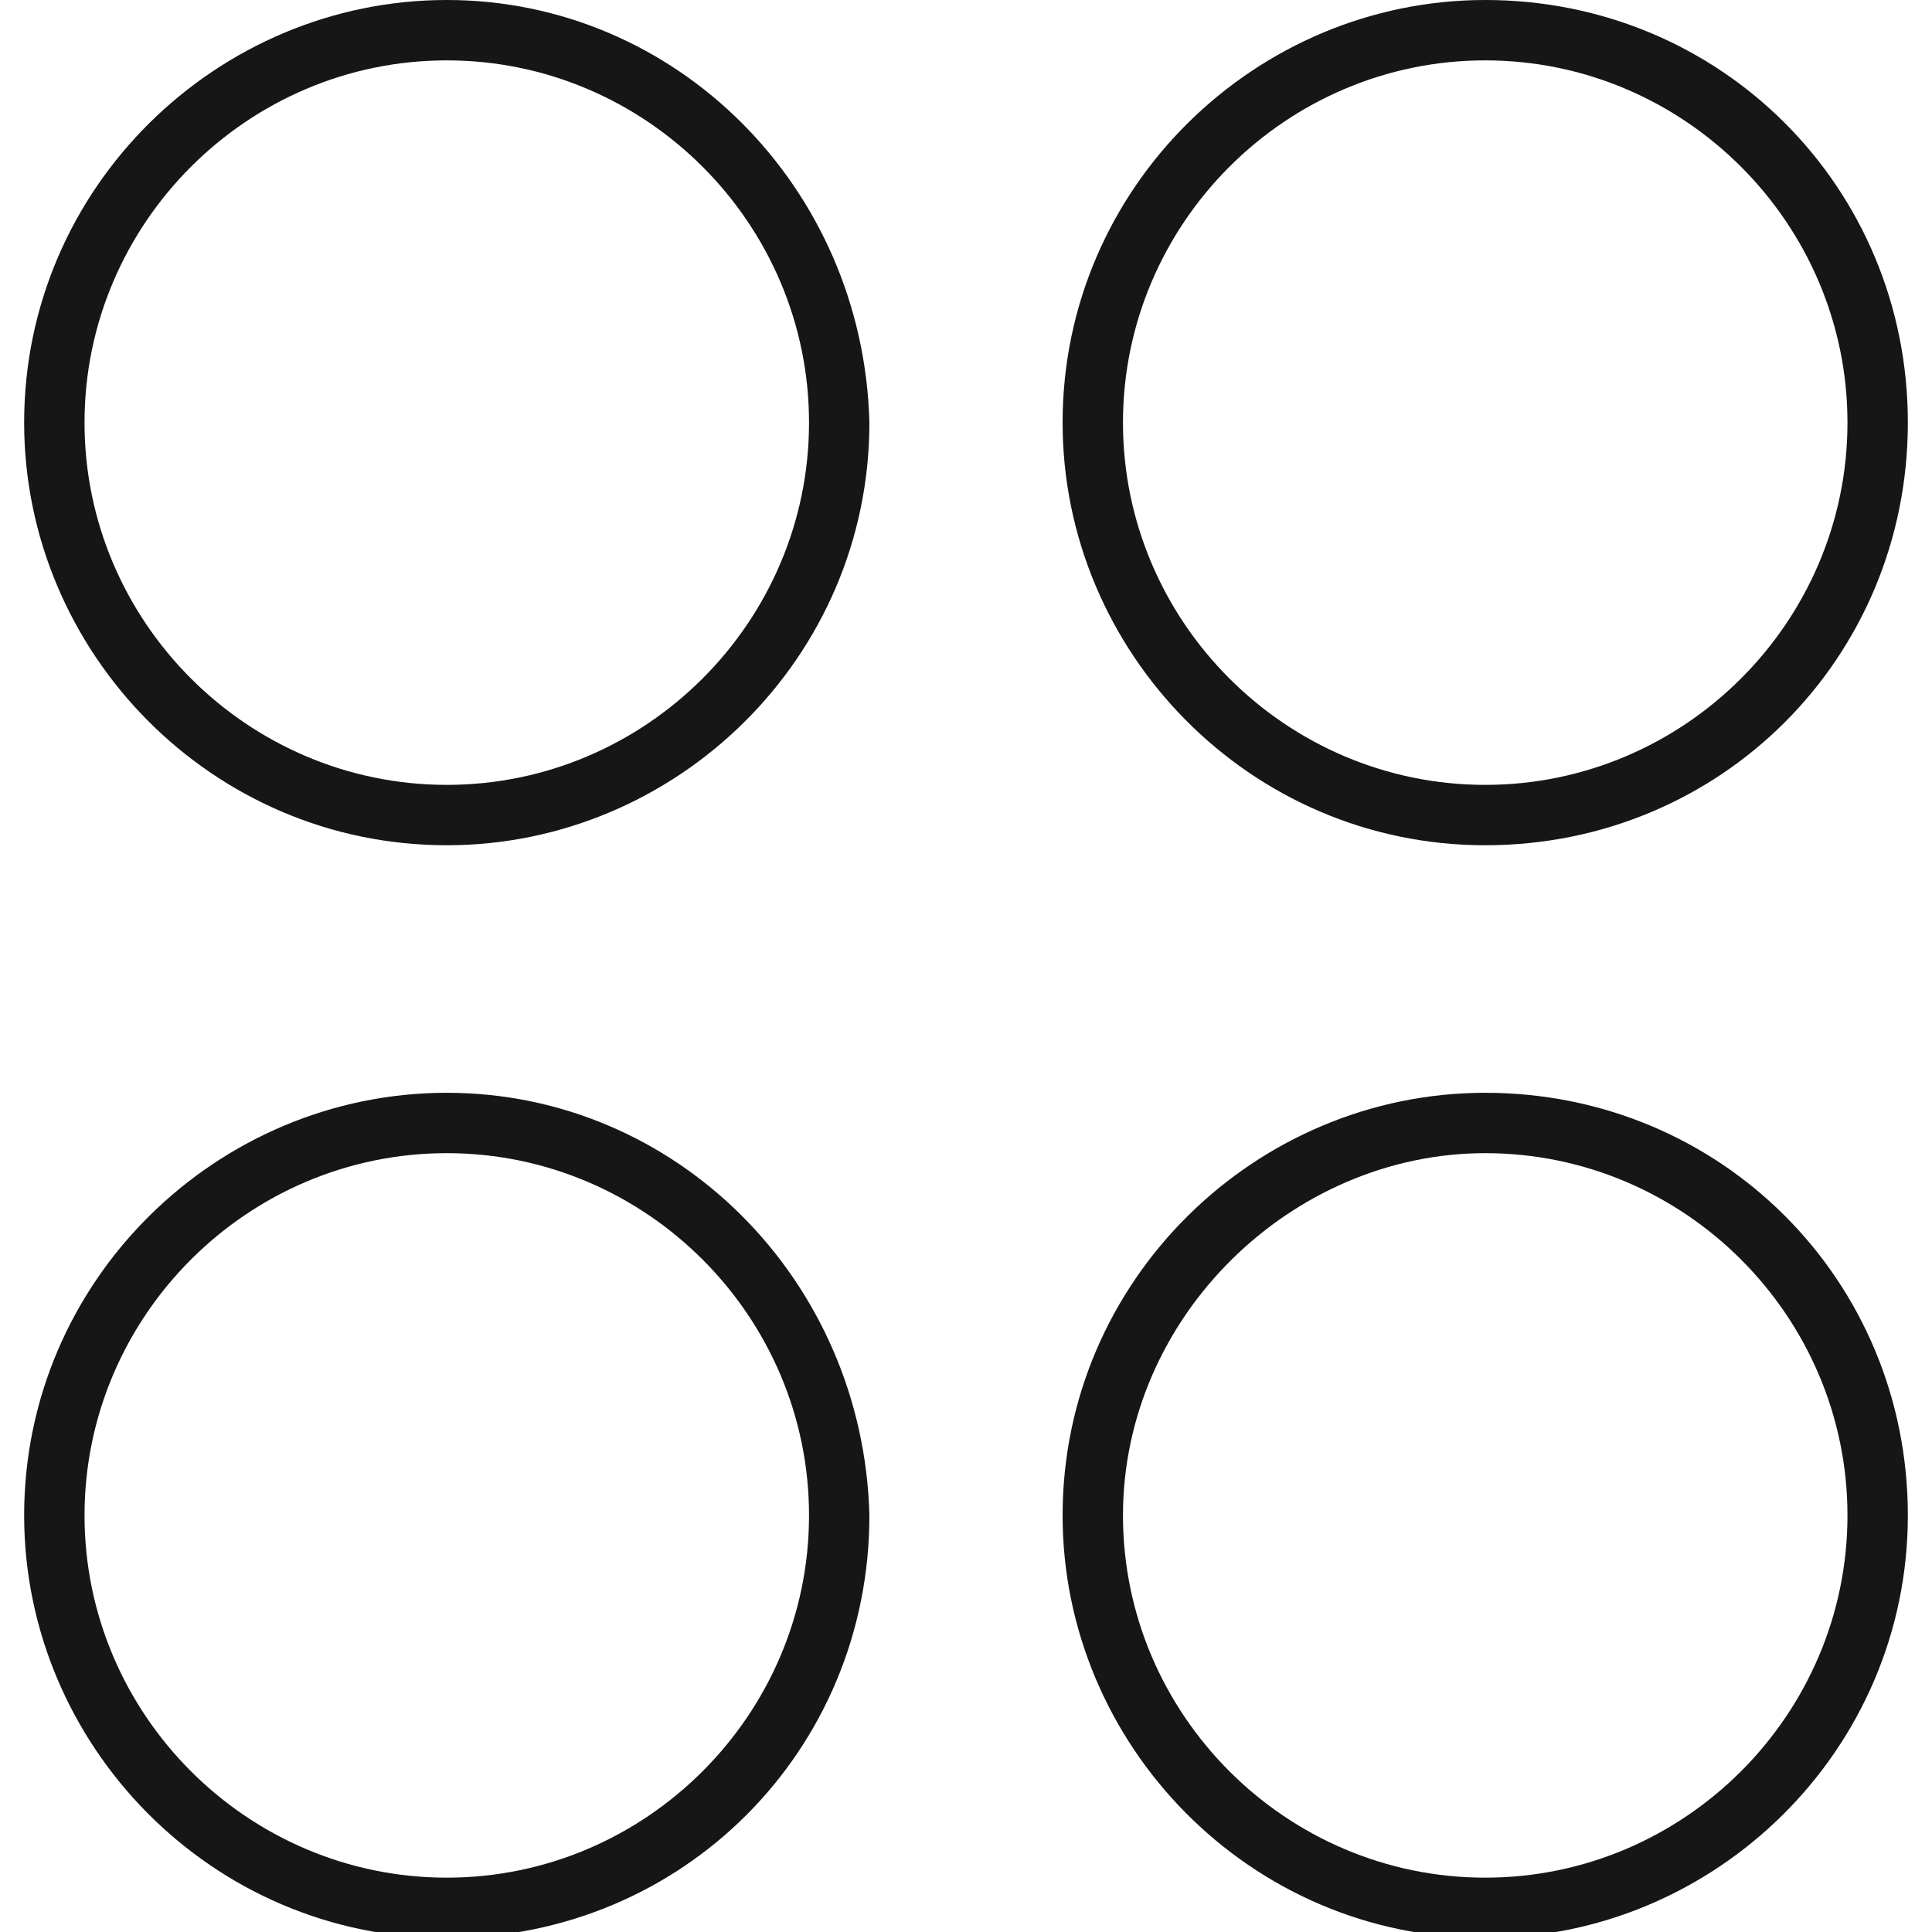
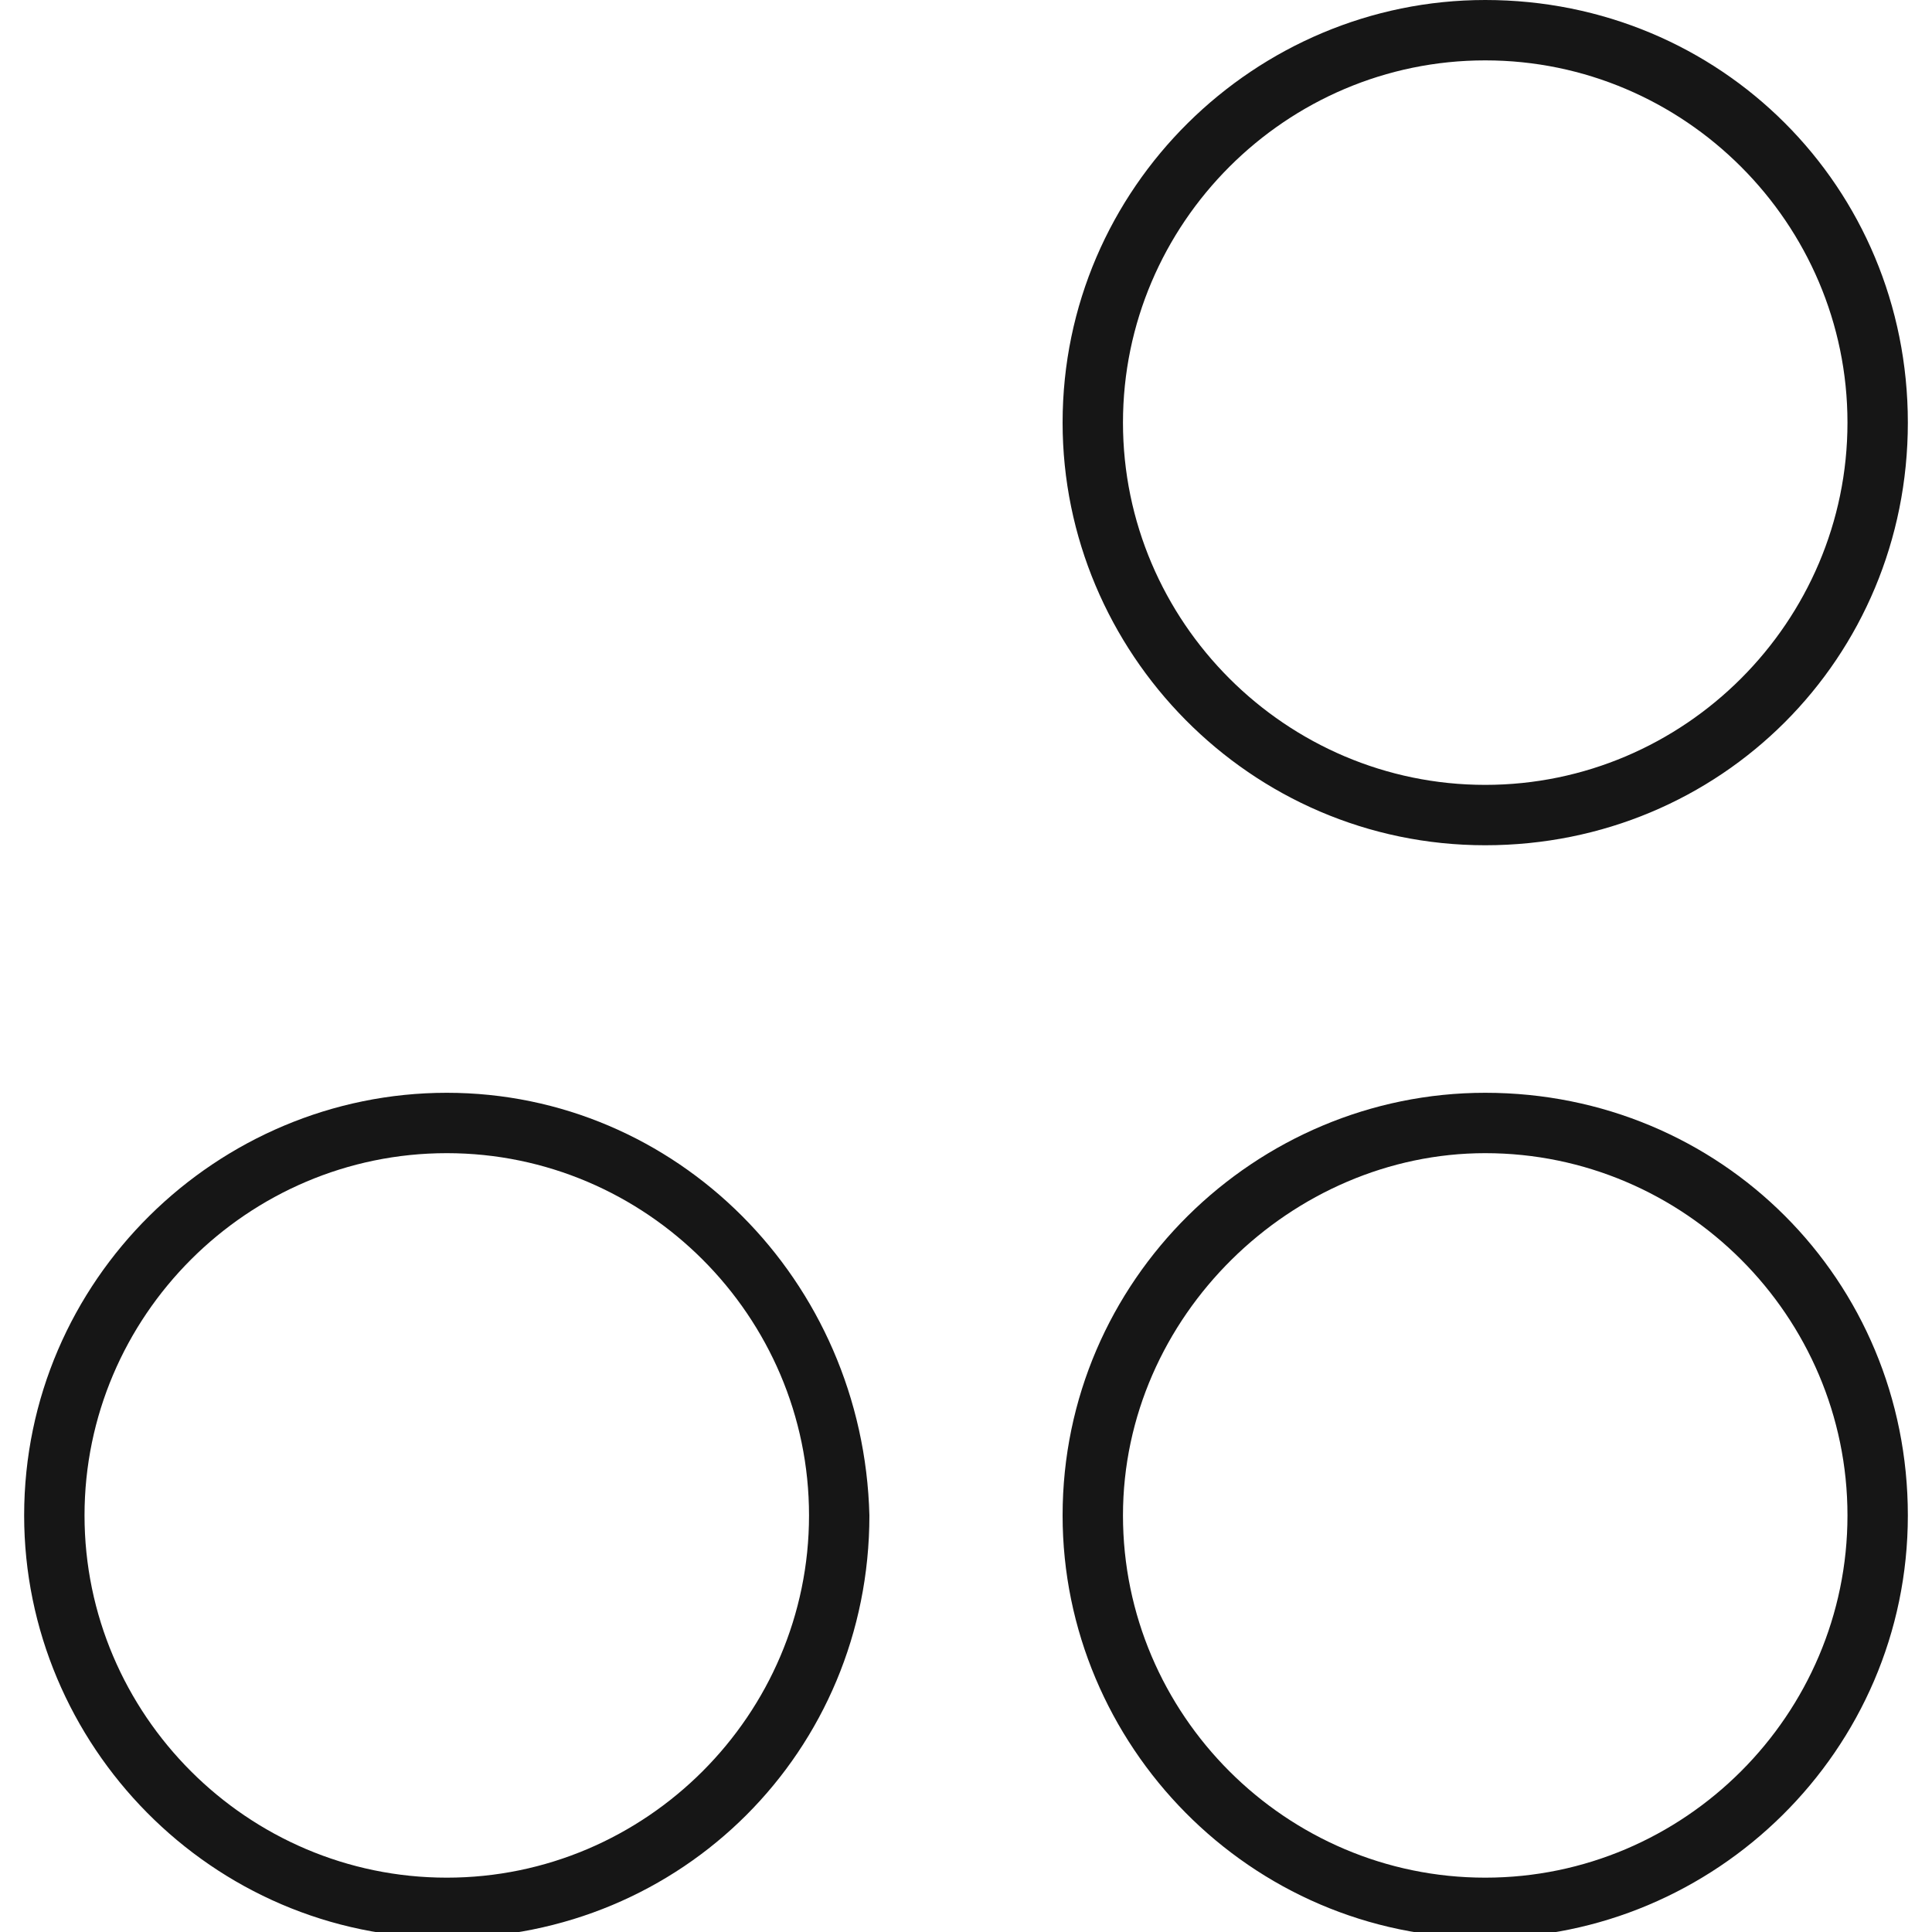
<svg xmlns="http://www.w3.org/2000/svg" version="1.1" id="Layer_1" x="0px" y="0px" viewBox="0 0 32 32" style="enable-background:new 0 0 32 32;" xml:space="preserve">
  <style type="text/css">
	.st0{display:none;}
	.st1{display:inline;fill:#161616;}
	.st2{display:inline;}
	.st3{fill:#161616;}
</style>
  <g class="st0">
    <rect x="-373.3" y="-144.6" class="st1" width="473.3" height="236" />
  </g>
  <g class="st0">
    <g class="st2">
      <g>
        <circle class="st3" cx="7.4" cy="25" r="7" />
      </g>
      <g>
        <circle class="st3" cx="24.6" cy="25" r="7" />
      </g>
      <g>
        <circle class="st3" cx="7.4" cy="7" r="7" />
      </g>
      <g>
        <circle class="st3" cx="24.6" cy="7" r="7" />
      </g>
    </g>
  </g>
  <g>
    <g>
      <g>
        <path class="st3" d="M7.4,19.1c3.3,0,6,2.7,6,6s-2.7,6-6,6s-6-2.7-6-6S4.1,19.1,7.4,19.1 M7.4,18.1c-3.8,0-7,3.1-7,7     c0,3.8,3.1,7,7,7s7-3.1,7-7C14.3,21.2,11.2,18.1,7.4,18.1L7.4,18.1z" />
      </g>
      <g>
        <path class="st3" d="M24.6,19.1c3.3,0,6,2.7,6,6s-2.7,6-6,6s-6-2.7-6-6S21.4,19.1,24.6,19.1 M24.6,18.1c-3.8,0-7,3.1-7,7     c0,3.8,3.1,7,7,7c3.8,0,7-3.1,7-7C31.6,21.2,28.5,18.1,24.6,18.1L24.6,18.1z" />
      </g>
      <g>
-         <path class="st3" d="M7.4,1c3.3,0,6,2.7,6,6s-2.7,6-6,6s-6-2.7-6-6C1.4,3.7,4.1,1,7.4,1 M7.4,0c-3.8,0-7,3.1-7,7c0,3.8,3.1,7,7,7     c3.8,0,7-3.1,7-7C14.3,3.1,11.2,0,7.4,0L7.4,0z" />
-       </g>
+         </g>
      <g>
        <path class="st3" d="M24.6,1c3.3,0,6,2.7,6,6s-2.7,6-6,6s-6-2.7-6-6S21.3,1,24.6,1 M24.6,0c-3.8,0-7,3.1-7,7c0,3.8,3.1,7,7,7     s7-3.1,7-7C31.6,3.1,28.5,0,24.6,0L24.6,0z" />
      </g>
    </g>
  </g>
  <g class="st0">
    <g class="st2">
      <circle class="st3" cx="7.4" cy="25" r="6.5" />
      <g>
        <path class="st3" d="M7.4,19.1c3.3,0,6,2.7,6,6s-2.7,6-6,6s-6-2.7-6-6S4.1,19.1,7.4,19.1 M7.4,18.1c-3.8,0-7,3.1-7,7     c0,3.8,3.1,7,7,7s7-3.1,7-7C14.3,21.2,11.2,18.1,7.4,18.1L7.4,18.1z" />
      </g>
    </g>
    <g class="st2">
-       <circle class="st3" cx="24.6" cy="25" r="6.5" />
      <g>
        <path class="st3" d="M24.6,19.1c3.3,0,6,2.7,6,6s-2.7,6-6,6s-6-2.7-6-6S21.4,19.1,24.6,19.1 M24.6,18.1c-3.8,0-7,3.1-7,7     c0,3.8,3.1,7,7,7c3.8,0,7-3.1,7-7C31.6,21.2,28.5,18.1,24.6,18.1L24.6,18.1z" />
      </g>
    </g>
    <g class="st2">
      <circle class="st3" cx="7.4" cy="7" r="6.5" />
-       <path class="st3" d="M7.4,1c3.3,0,6,2.7,6,6s-2.7,6-6,6s-6-2.7-6-6C1.4,3.7,4.1,1,7.4,1 M7.4,0c-3.8,0-7,3.1-7,7c0,3.8,3.1,7,7,7    c3.8,0,7-3.1,7-7C14.3,3.1,11.2,0,7.4,0L7.4,0z" />
    </g>
    <g class="st2">
      <circle class="st3" cx="24.6" cy="7" r="6.5" />
      <g>
        <path class="st3" d="M24.6,1c3.3,0,6,2.7,6,6s-2.7,6-6,6s-6-2.7-6-6S21.3,1,24.6,1 M24.6,0c-3.8,0-7,3.1-7,7c0,3.8,3.1,7,7,7     s7-3.1,7-7C31.6,3.1,28.5,0,24.6,0L24.6,0z" />
      </g>
    </g>
  </g>
  <g class="st0">
    <circle class="st1" cx="7.4" cy="25" r="7" />
-     <circle class="st1" cx="24.6" cy="25" r="7" />
    <circle class="st1" cx="7.4" cy="7" r="7" />
    <circle class="st1" cx="24.6" cy="7" r="7" />
  </g>
</svg>